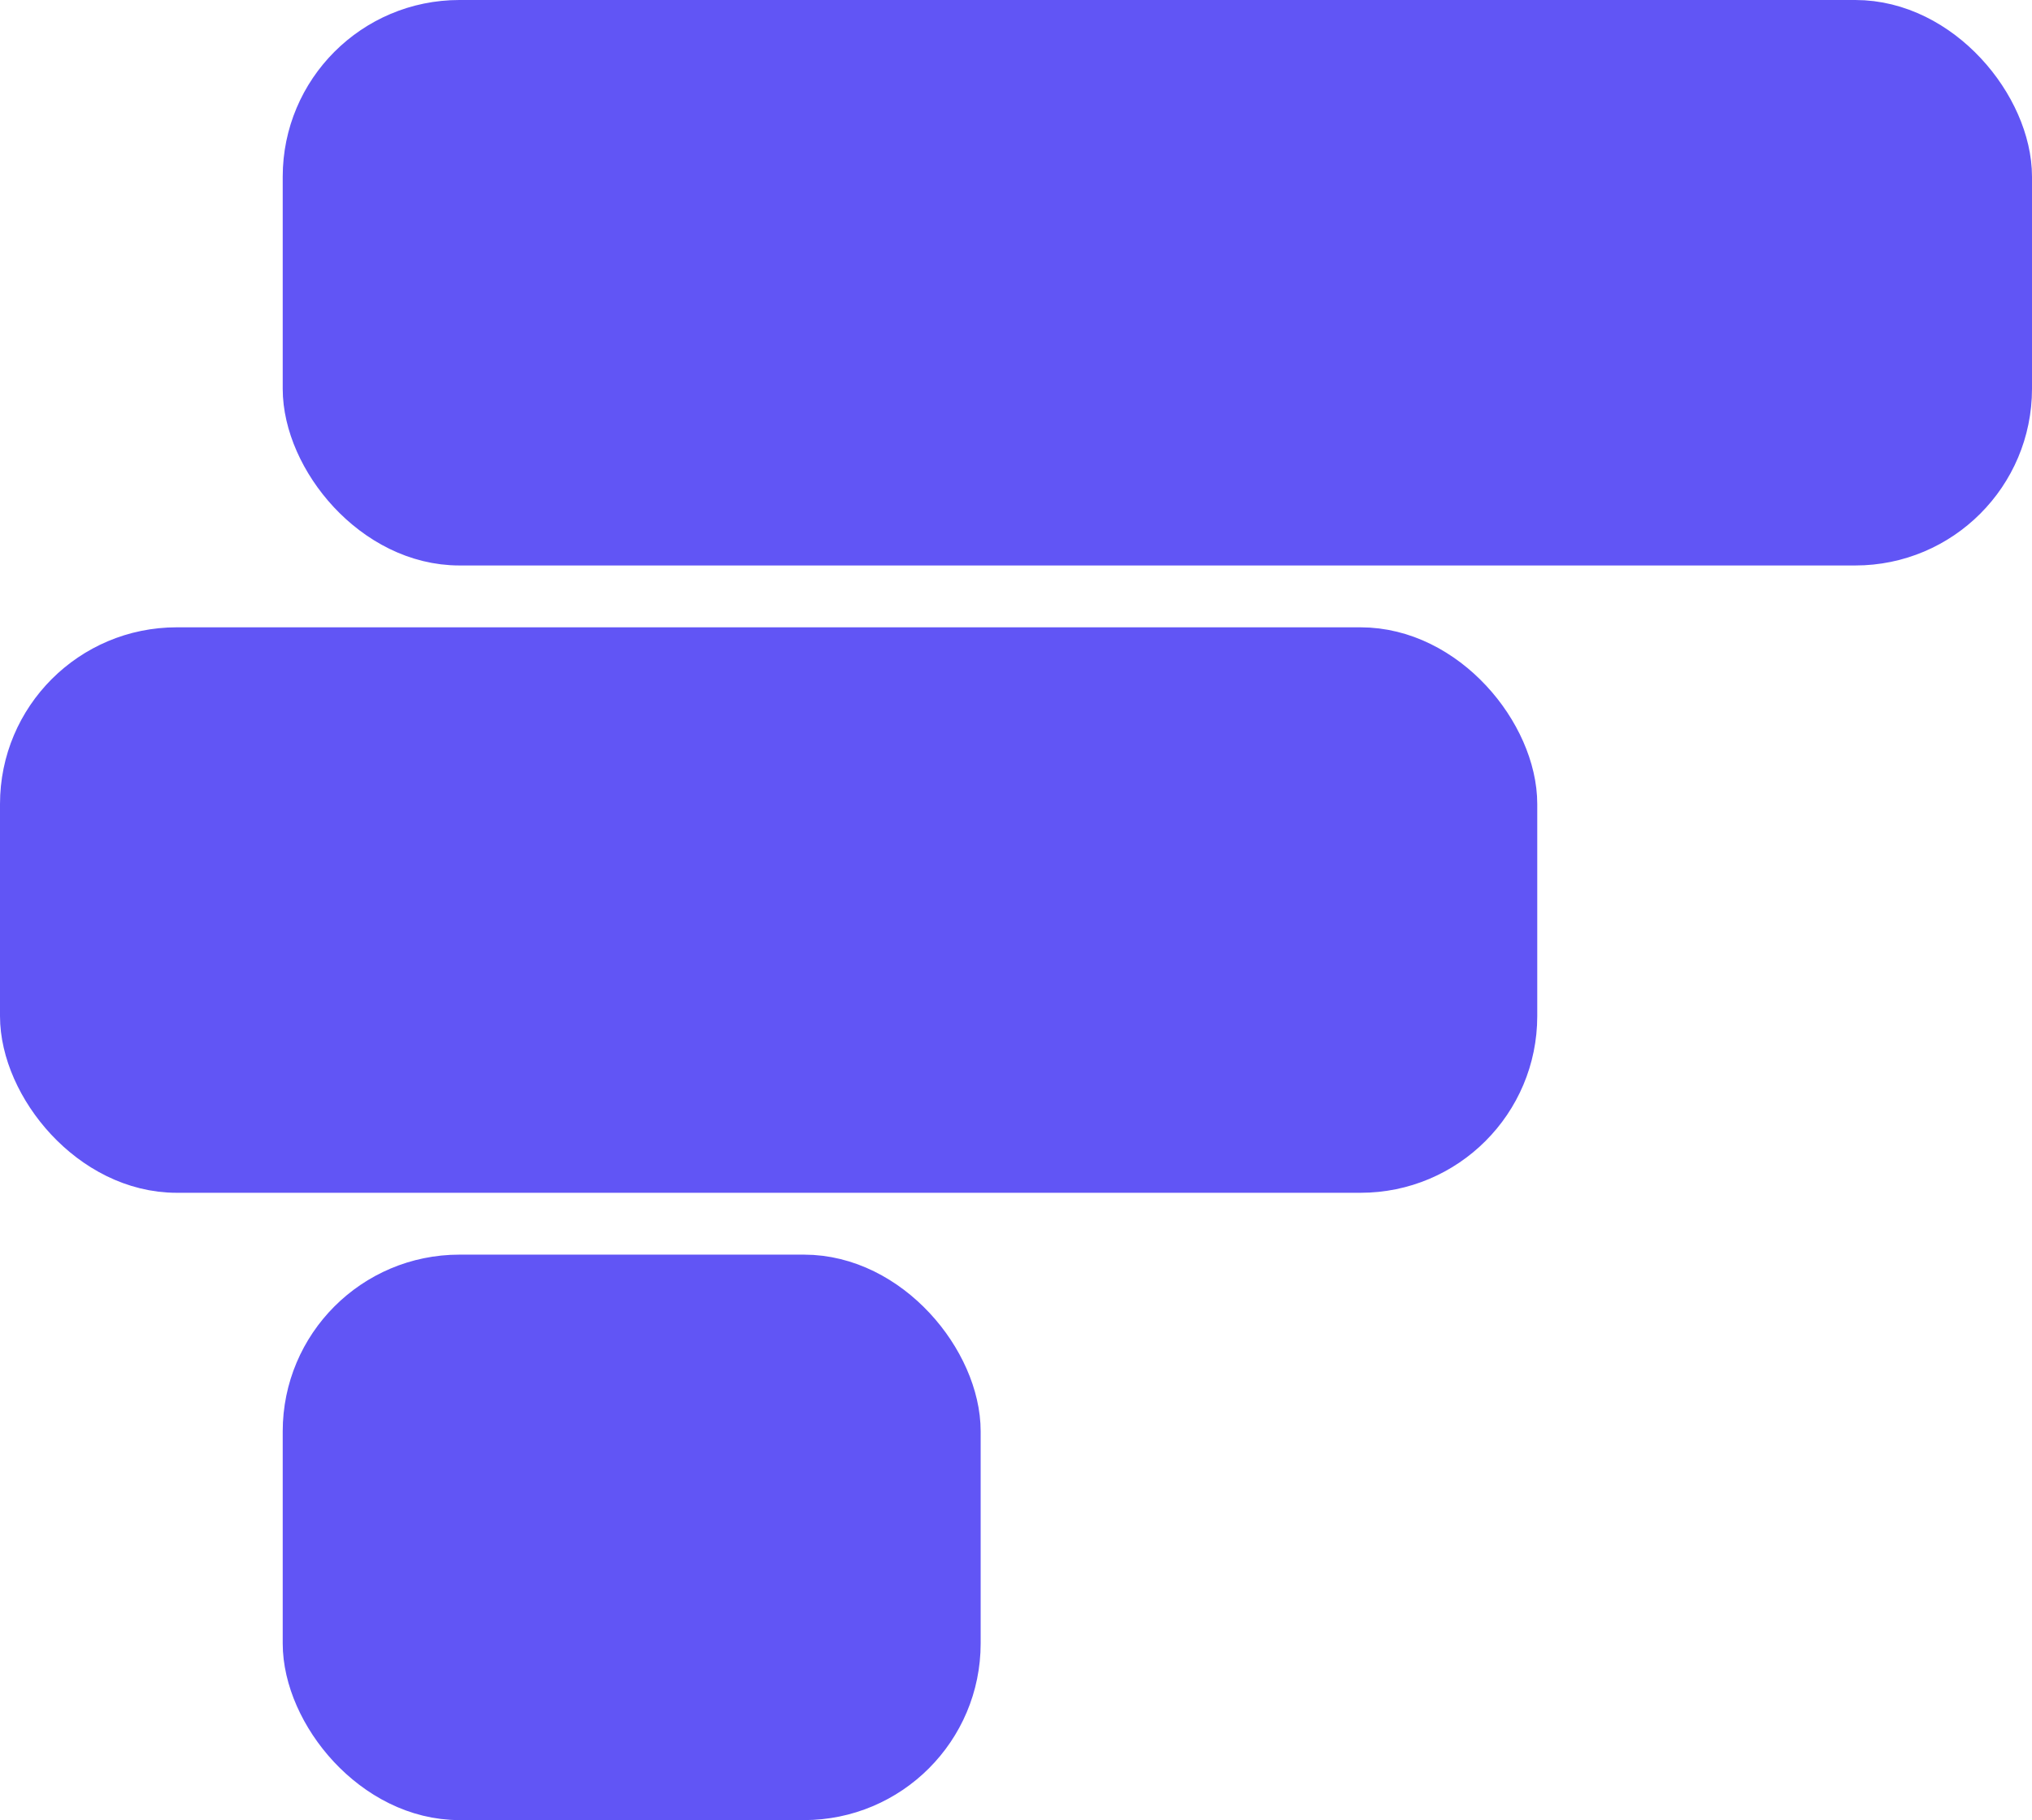
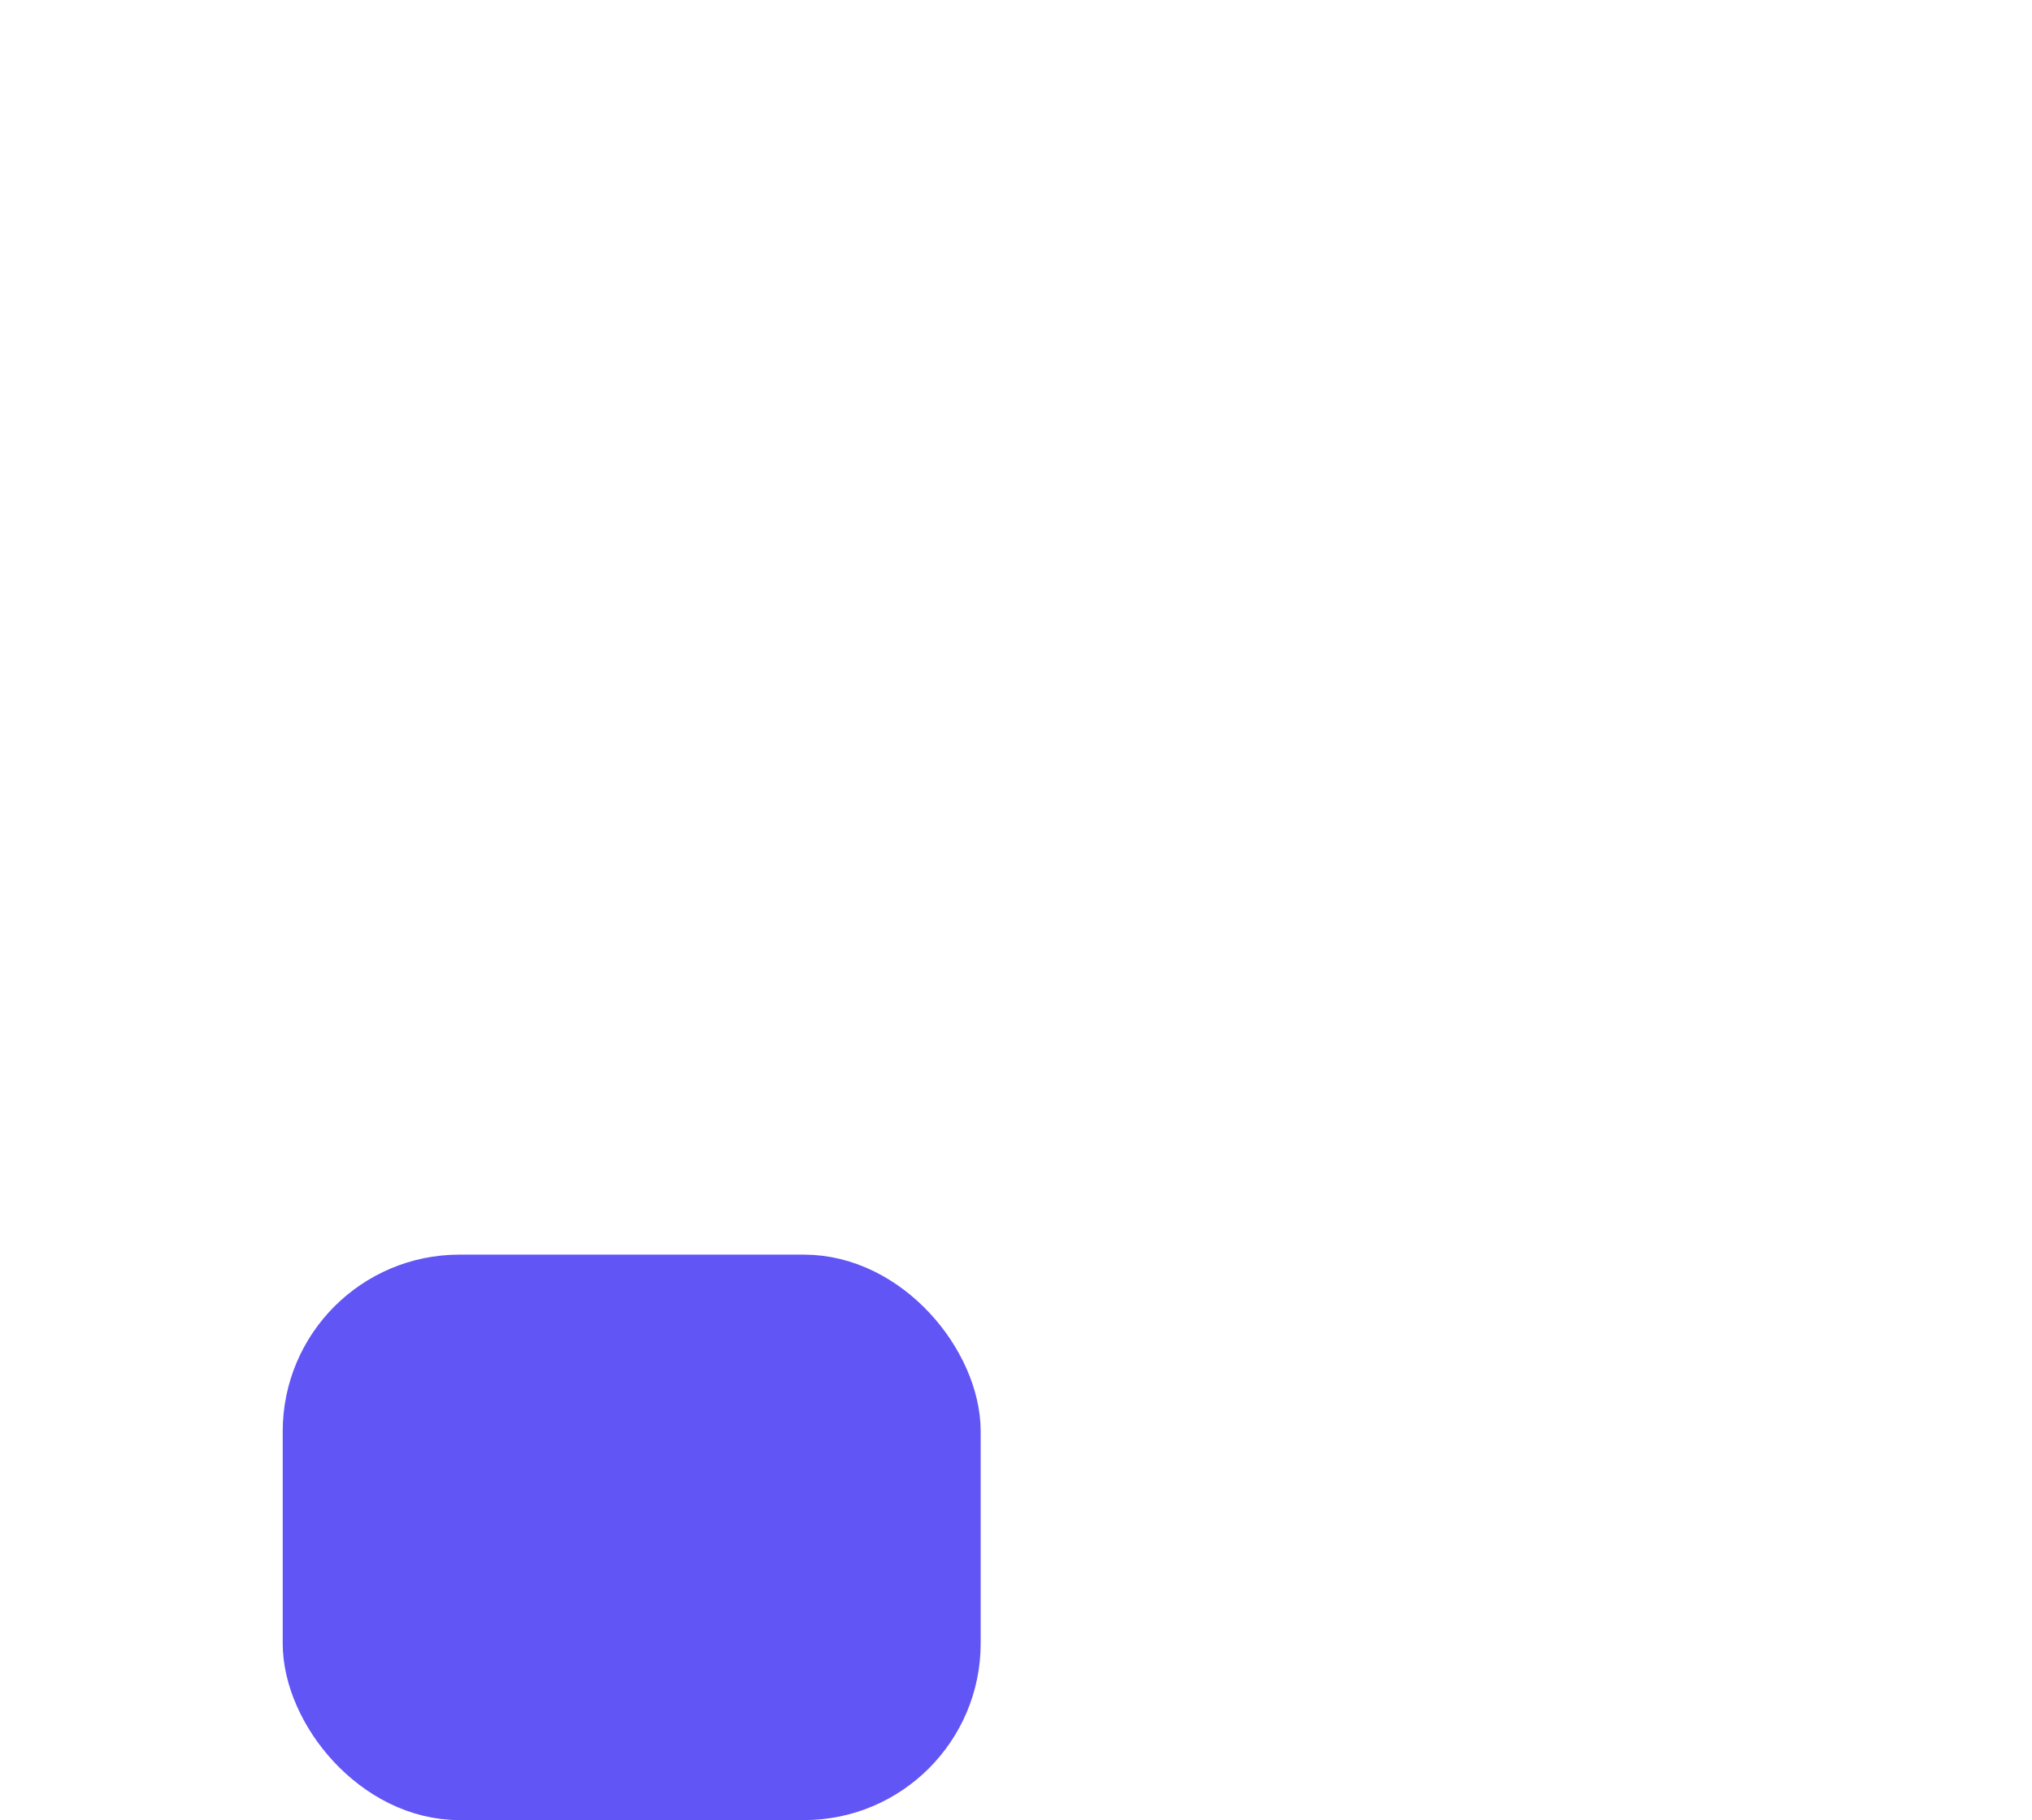
<svg xmlns="http://www.w3.org/2000/svg" version="1.1" width="230" height="206">
  <svg width="230" height="206" viewBox="0 0 230 206" fill="none">
-     <rect x="35" y="3" width="192" height="58" rx="17" fill="#6155F5" stroke="#6155F5" stroke-width="6" />
    <rect x="35" y="145" width="73" height="58" rx="17" fill="#6155F5" stroke="#6155F5" stroke-width="6" />
-     <rect x="3" y="74" width="168" height="58" rx="17" fill="#6155F5" stroke="#6155F5" stroke-width="6" />
  </svg>
  <style>@media (prefers-color-scheme: light) { :root { filter: none; } }
@media (prefers-color-scheme: dark) { :root { filter: none; } }
</style>
</svg>